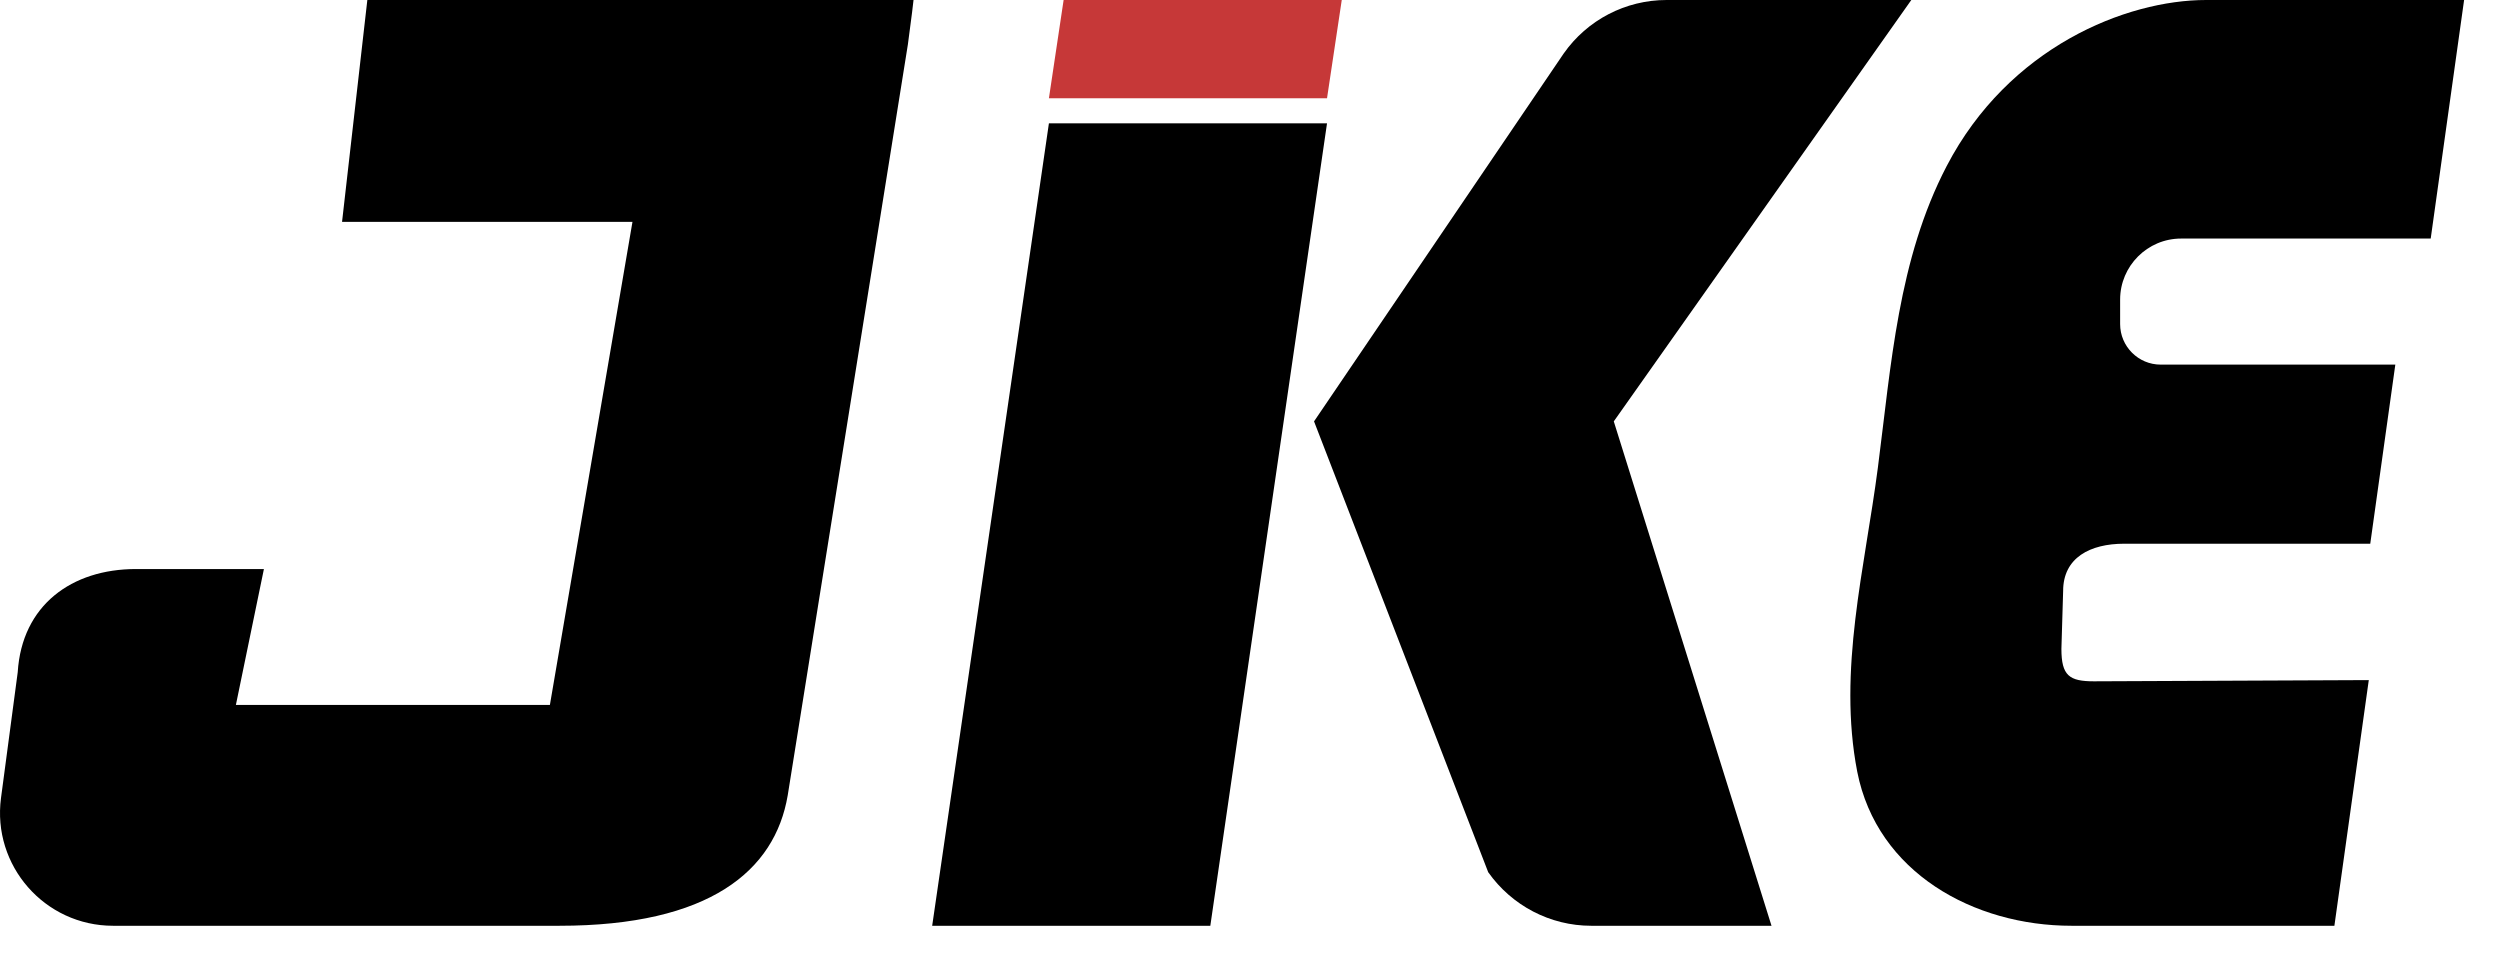
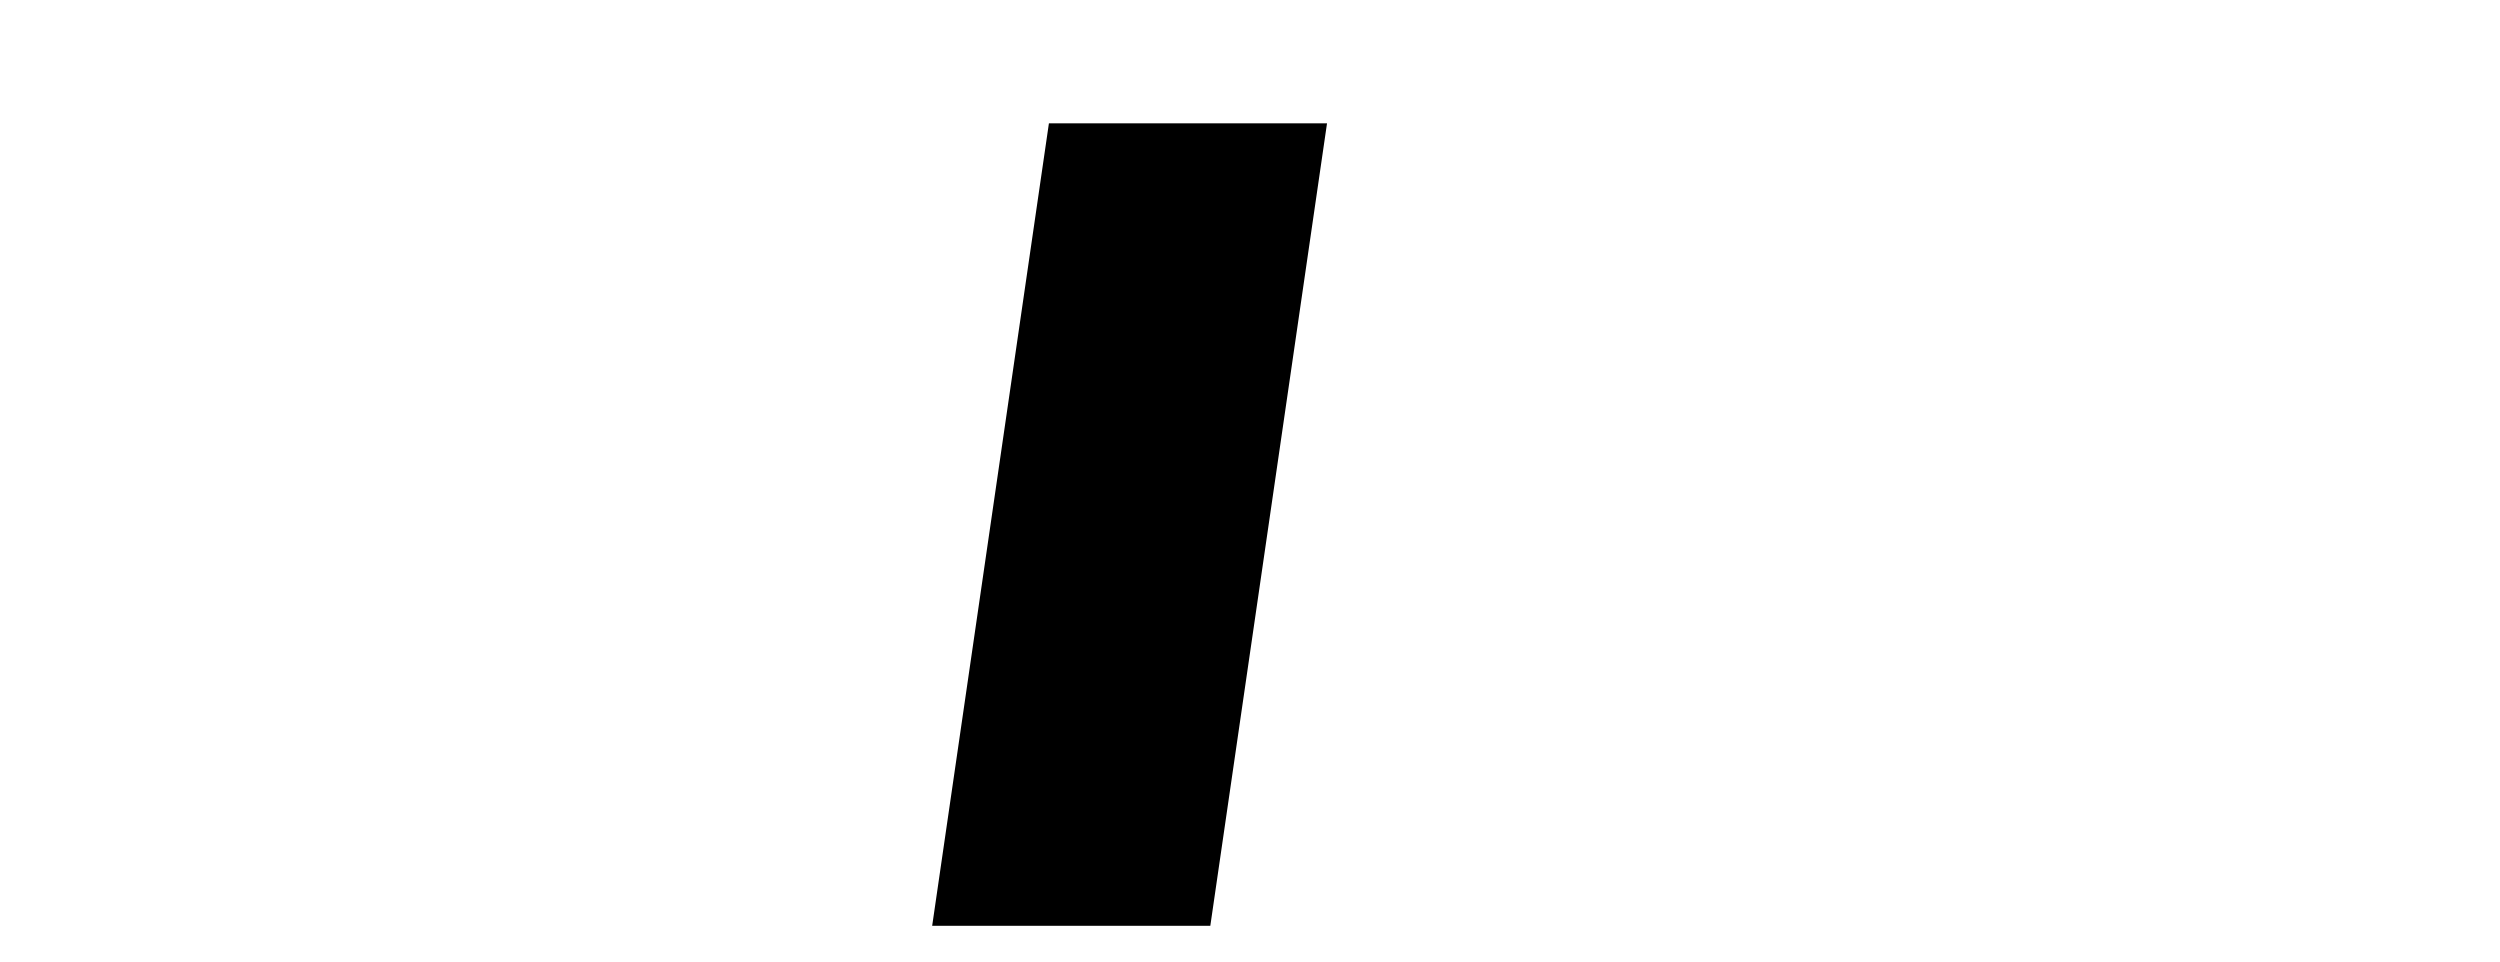
<svg xmlns="http://www.w3.org/2000/svg" width="78" height="30" viewBox="0 0 78 30" fill="none">
-   <path d="M28.502 0C28.487 0.13 28.472 0.261 28.456 0.391C28.41 0.721 28.372 1.058 28.326 1.387L24.577 24.814C24.179 27.167 22.14 28.884 17.456 28.884H3.527C1.396 28.884 -0.252 27.006 0.032 24.891L0.553 20.973C0.683 18.881 2.24 17.754 4.24 17.754H8.234L7.36 21.993H17.157L19.733 6.922H10.672L11.461 0H28.502Z" fill="black" />
-   <path d="M41.403 3.066H32.726L33.185 0H41.863L41.403 3.066Z" fill="#C63838" />
-   <path d="M37.762 28.884H29.084L32.726 3.848H41.403L37.762 28.884Z" fill="black" />
-   <path d="M50.35 13.147L55.271 28.884H49.645C48.364 28.884 47.169 28.256 46.432 27.213L40.998 13.147L48.786 1.671C49.522 0.621 50.718 0 51.998 0H59.633L50.35 13.147Z" fill="black" />
-   <path d="M65.328 21.257C64.562 21.257 64.316 21.081 64.316 20.245L64.37 18.436C64.37 17.393 65.221 16.964 66.271 16.964H73.952L74.734 11.376H67.413C66.716 11.376 66.148 10.809 66.148 10.111V9.345C66.148 8.302 66.999 7.443 68.05 7.443H75.838L76.88 0H68.832C66.332 0 62.668 1.472 60.736 5.182C59.219 8.095 59.004 11.391 58.59 14.588C58.184 17.723 57.333 20.912 57.946 24.078C58.567 27.229 61.587 28.884 64.631 28.884H72.833L73.906 21.219L65.328 21.257Z" fill="black" />
+   <path d="M37.762 28.884H29.084L32.726 3.848H41.403Z" fill="black" />
</svg>